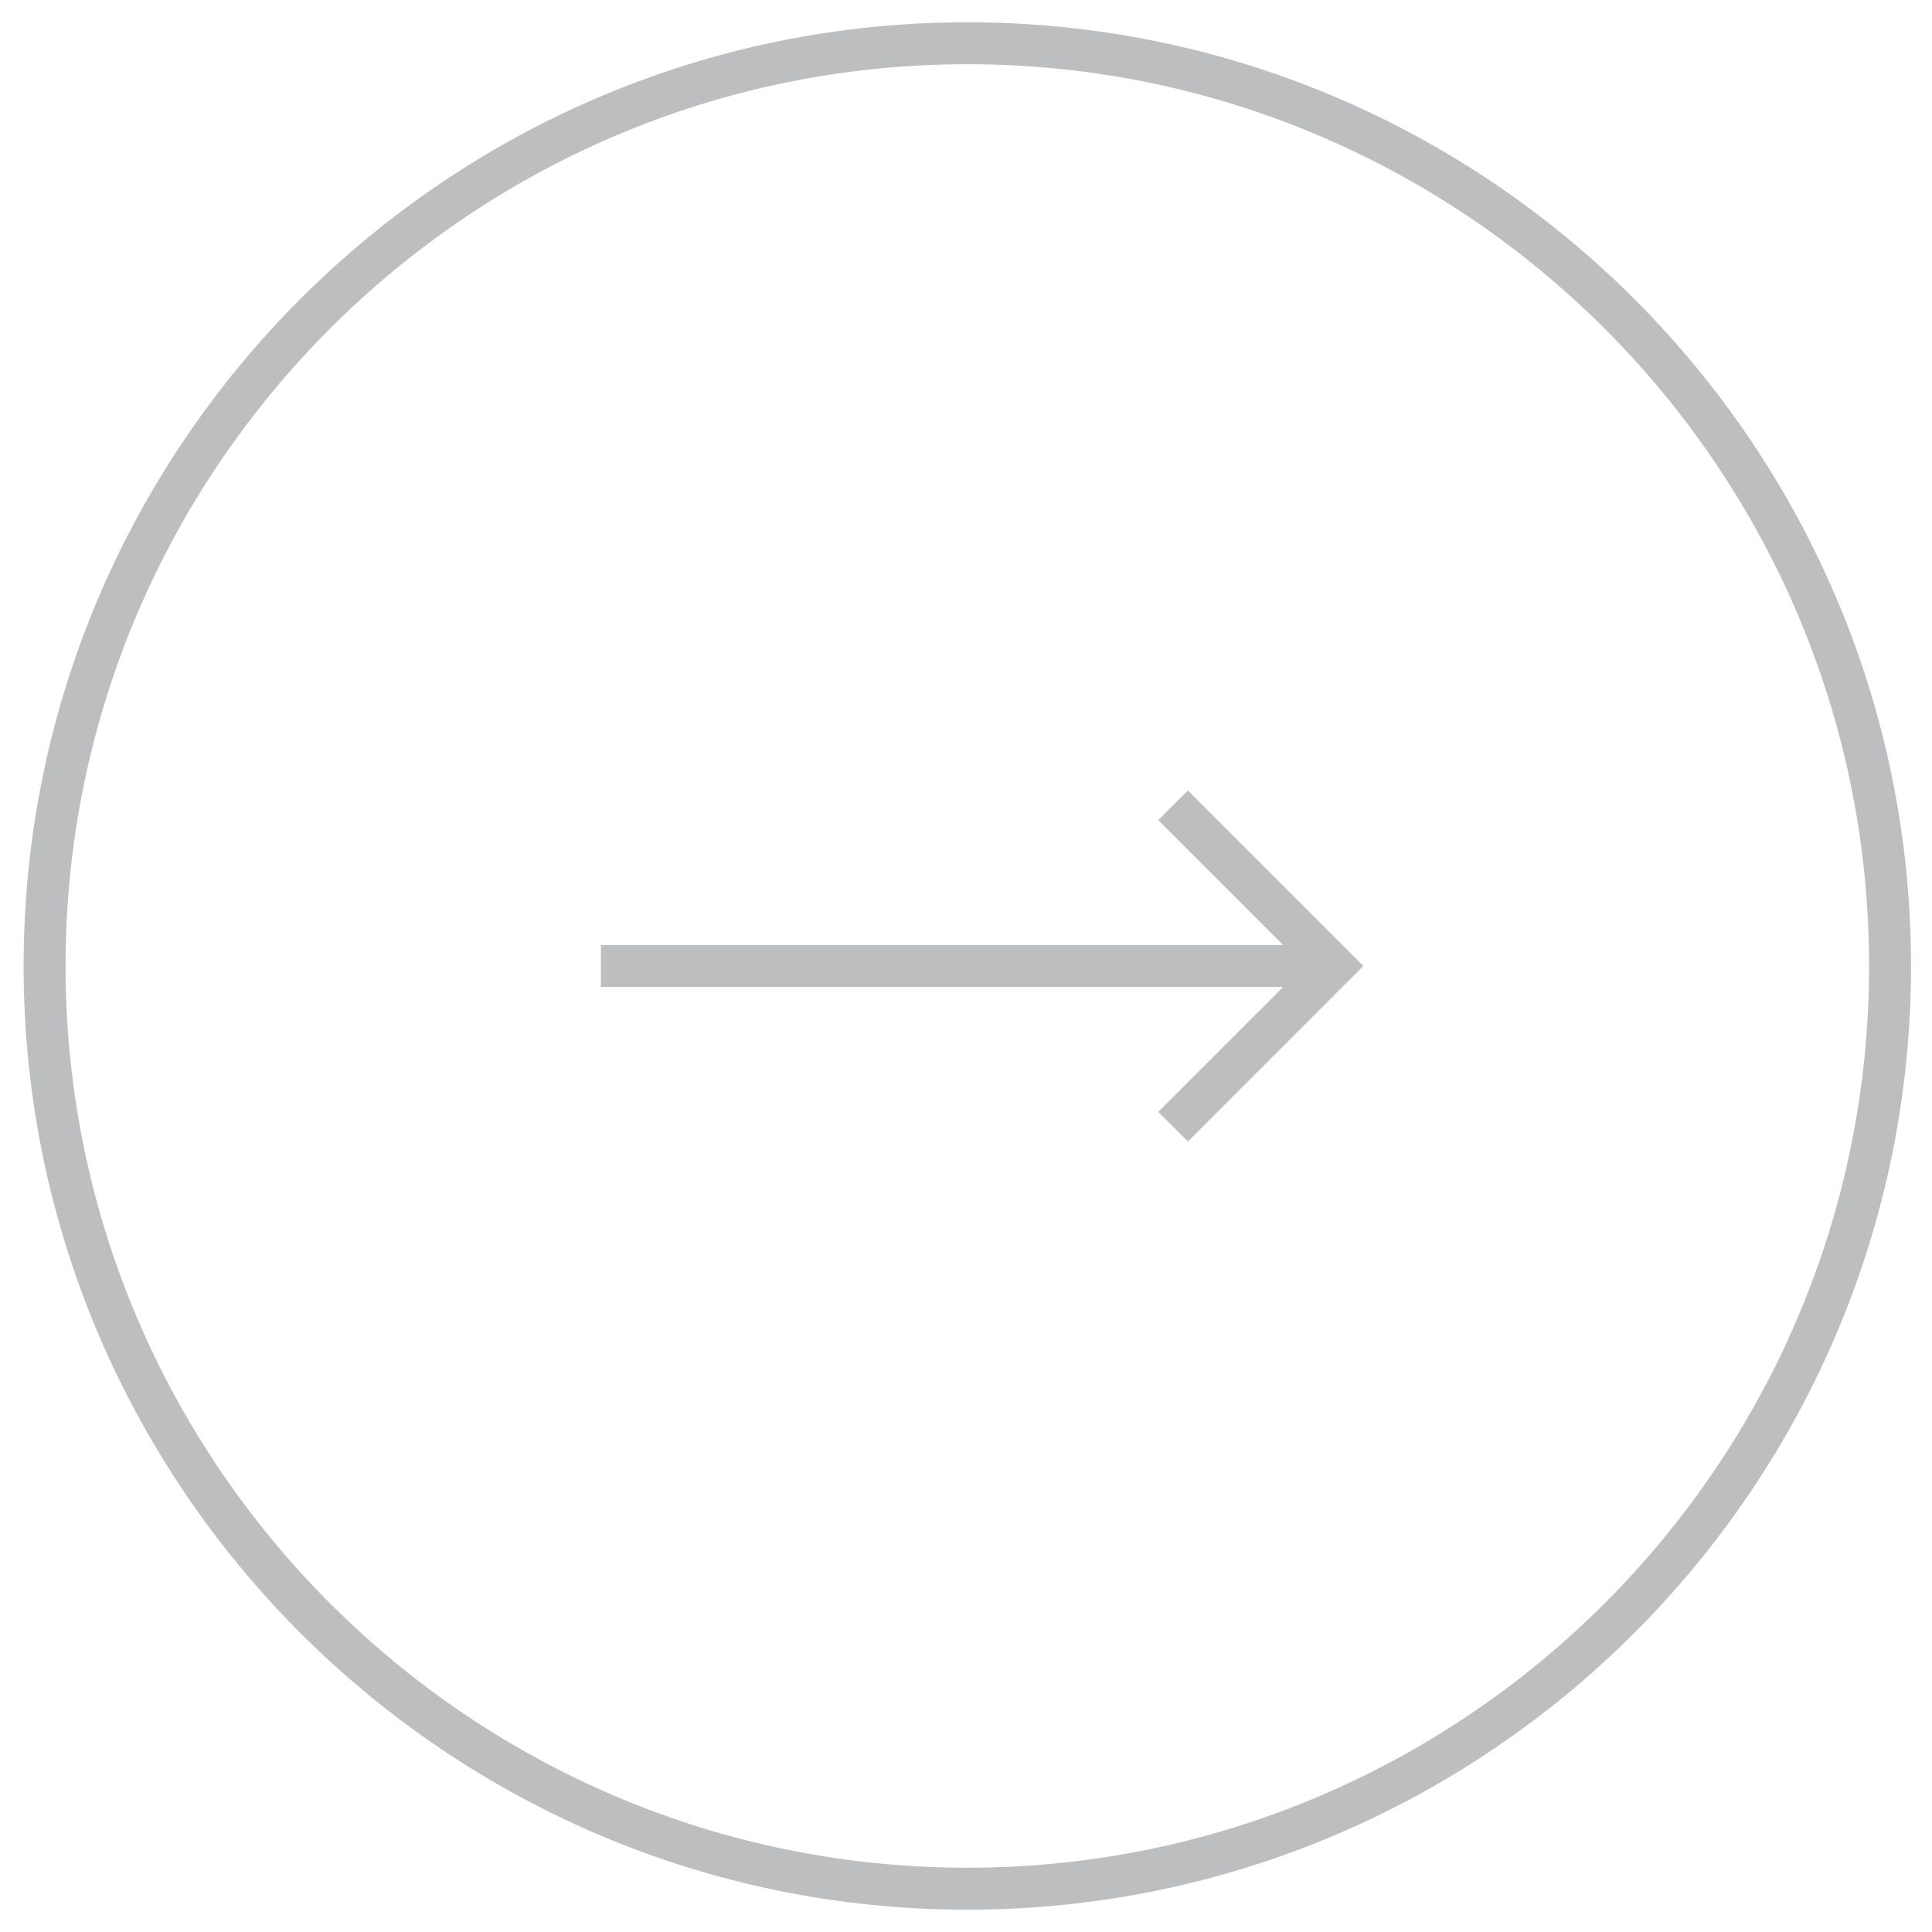
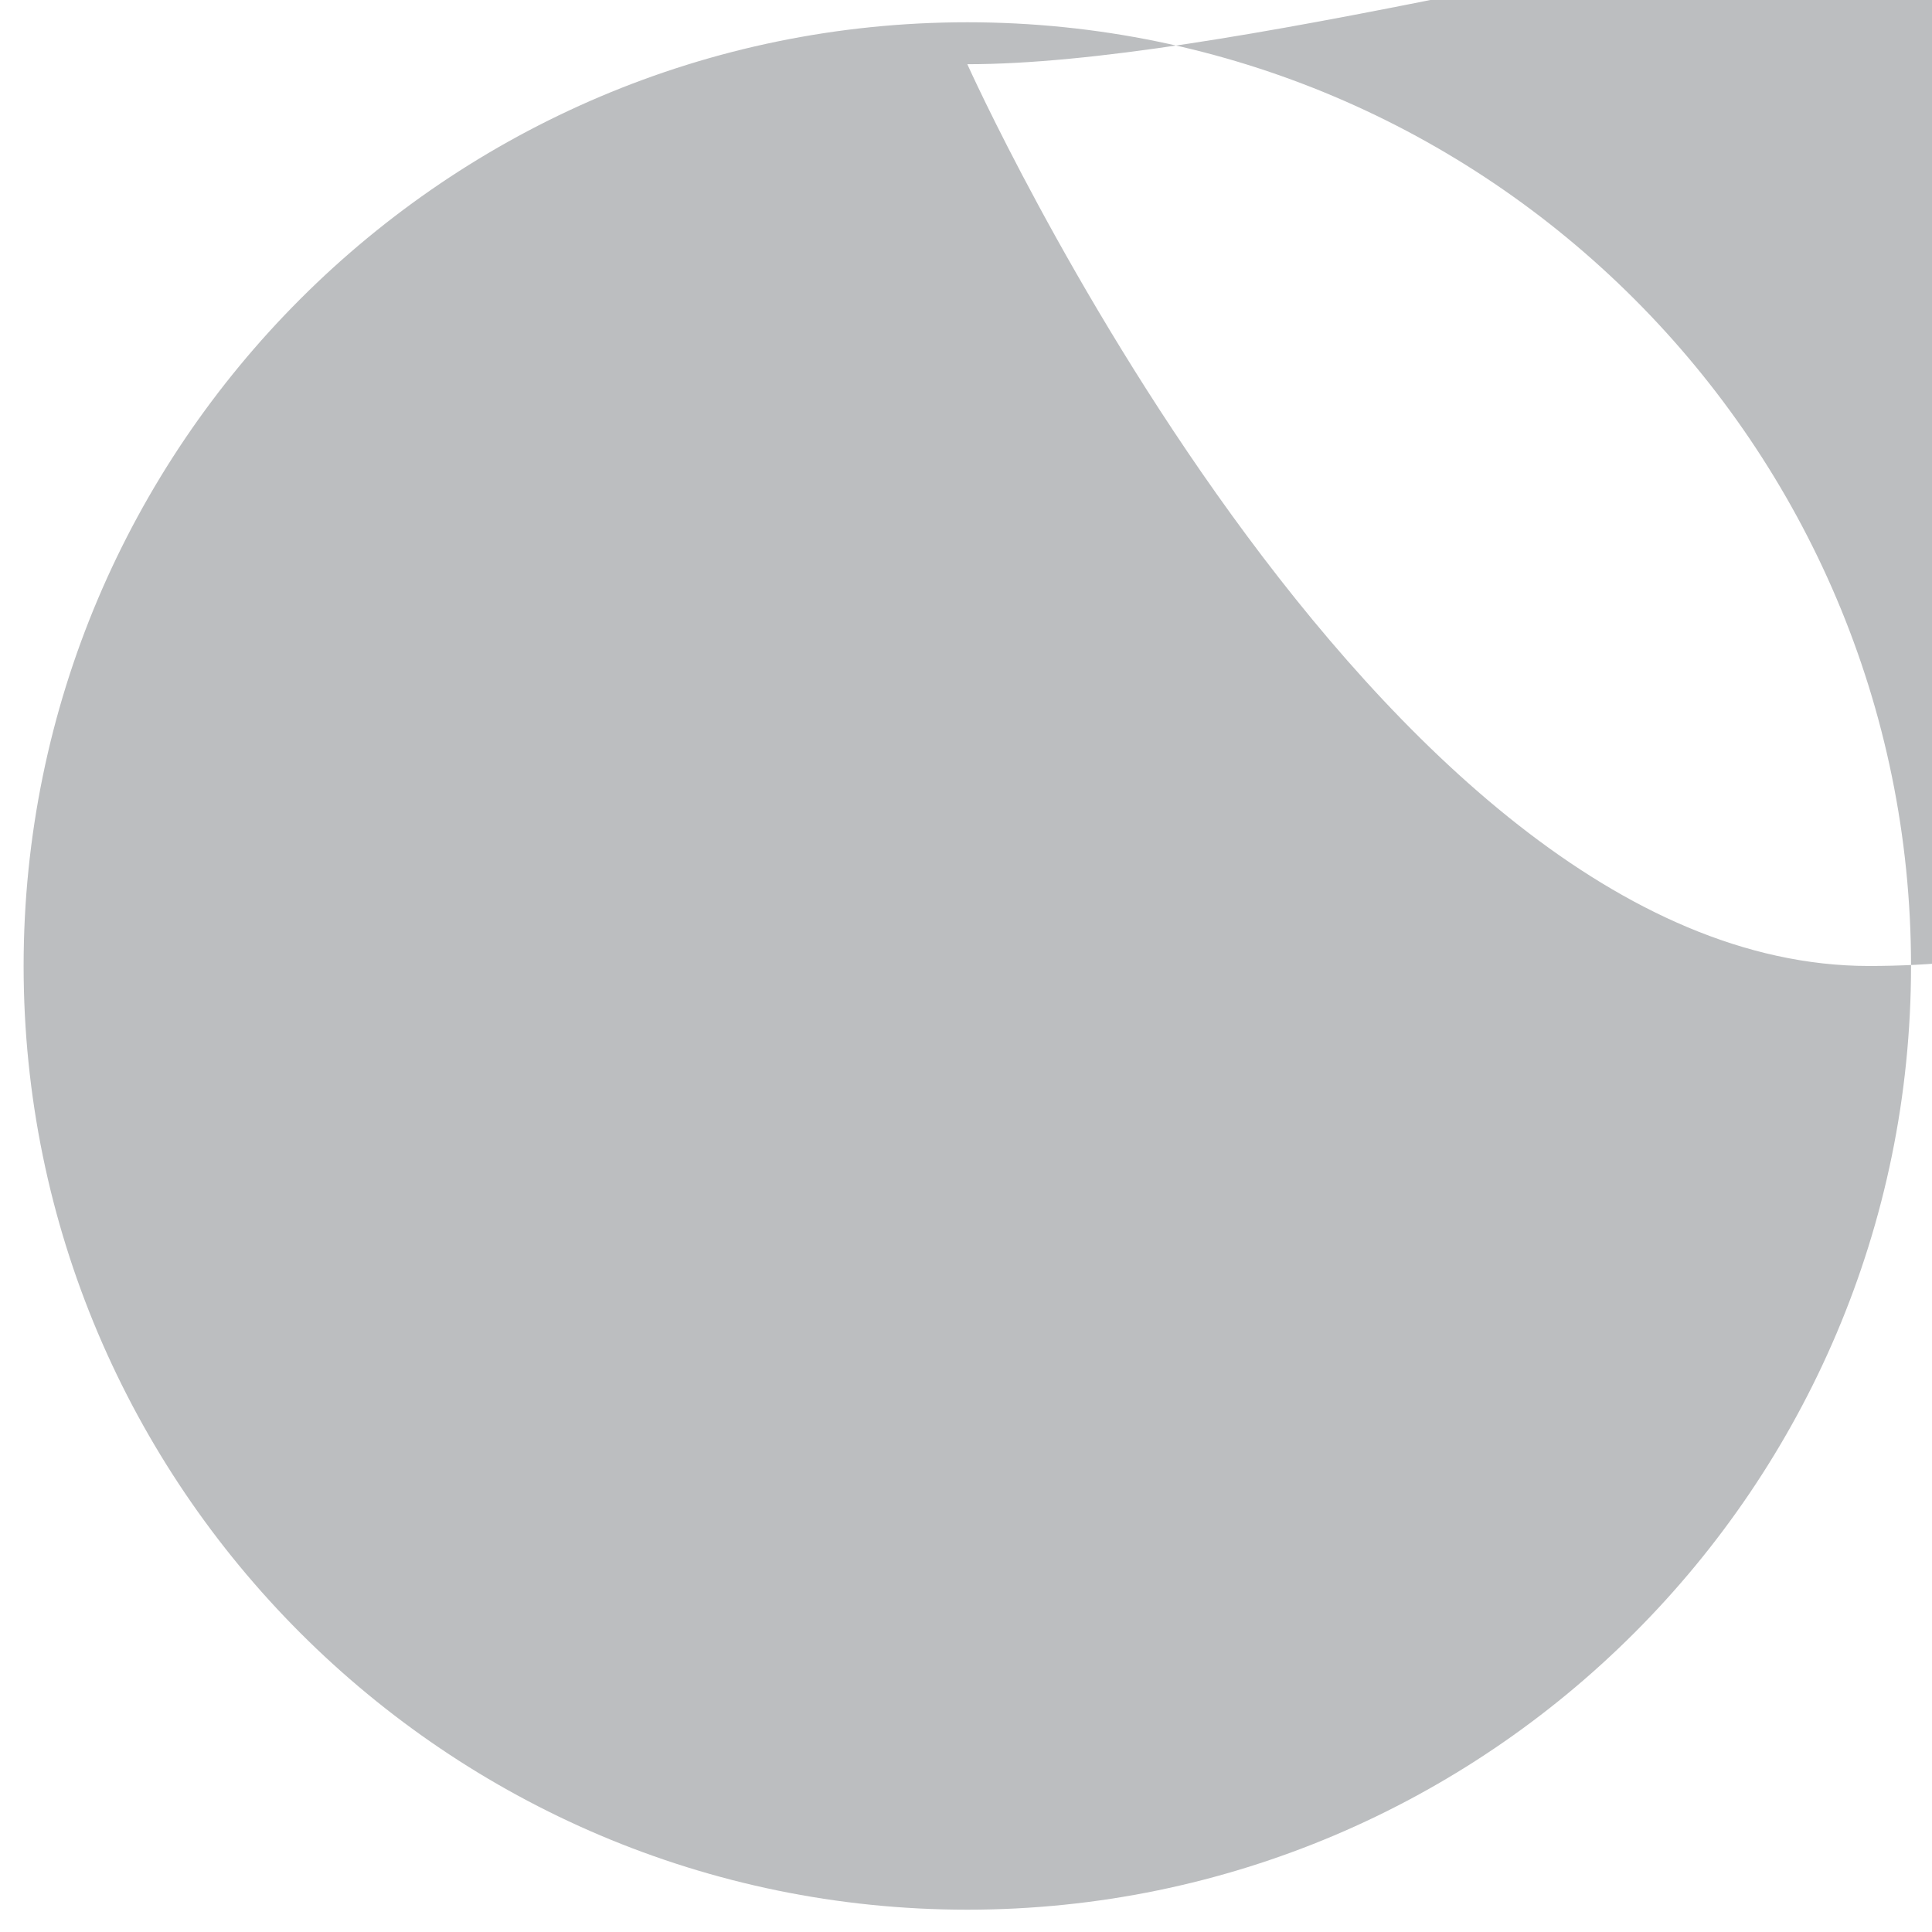
<svg xmlns="http://www.w3.org/2000/svg" version="1.1" id="Layer_1" x="0px" y="0px" width="46.063px" height="46.063px" viewBox="0 0 46.063 46.063" enable-background="new 0 0 46.063 46.063" xml:space="preserve">
  <g>
    <g>
-       <path fill="#BCBEC0" d="M23.063,45.531c-12.407,0-22.5-10.094-22.5-22.5s10.093-22.5,22.5-22.5c12.406,0,22.5,10.094,22.5,22.5    S35.469,45.531,23.063,45.531z M23.063,1.531c-11.855,0-21.5,9.645-21.5,21.5s9.645,21.5,21.5,21.5c11.855,0,21.5-9.645,21.5-21.5    S34.918,1.531,23.063,1.531z" />
+       <path fill="#BCBEC0" d="M23.063,45.531c-12.407,0-22.5-10.094-22.5-22.5s10.093-22.5,22.5-22.5c12.406,0,22.5,10.094,22.5,22.5    S35.469,45.531,23.063,45.531z M23.063,1.531s9.645,21.5,21.5,21.5c11.855,0,21.5-9.645,21.5-21.5    S34.918,1.531,23.063,1.531z" />
    </g>
    <g>
      <g>
        <polygon fill="#BCBEC0" points="28.322,27.216 27.615,26.509 31.092,23.031 27.615,19.554 28.322,18.847 32.506,23.031    " />
      </g>
      <g>
-         <rect x="14.327" y="22.531" fill="#BCBEC0" width="17.472" height="1" />
-       </g>
+         </g>
    </g>
  </g>
</svg>